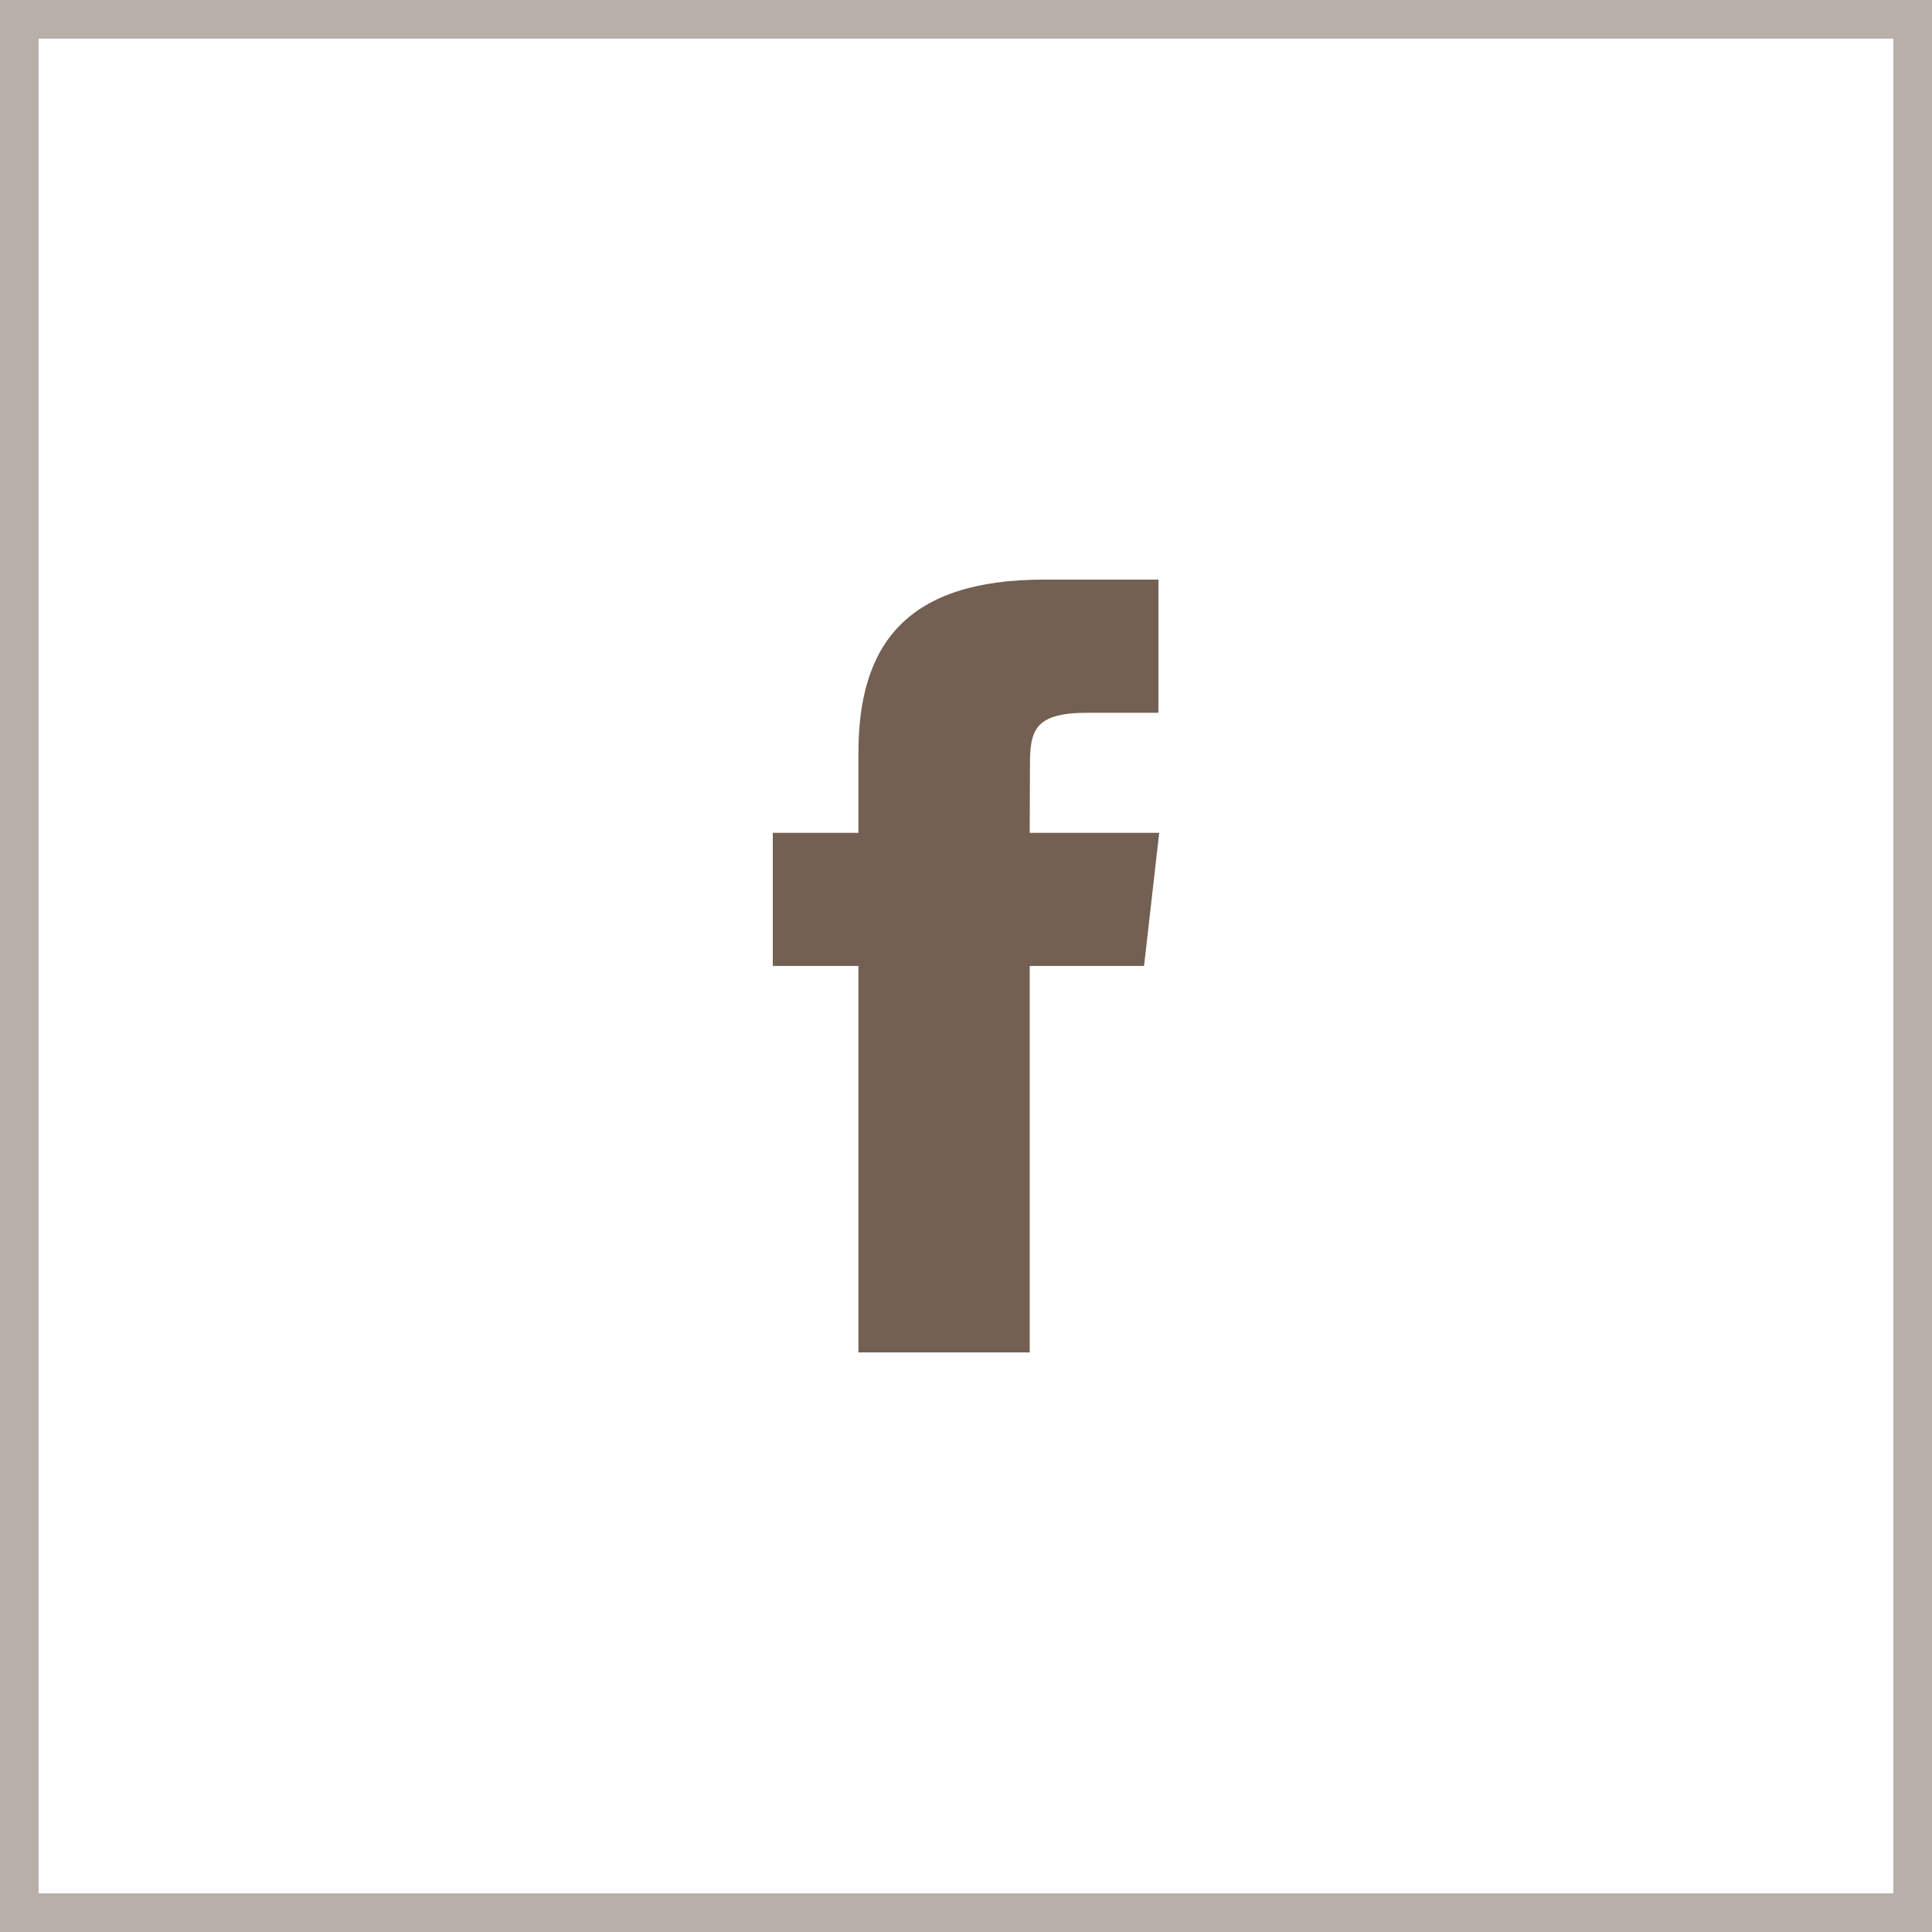
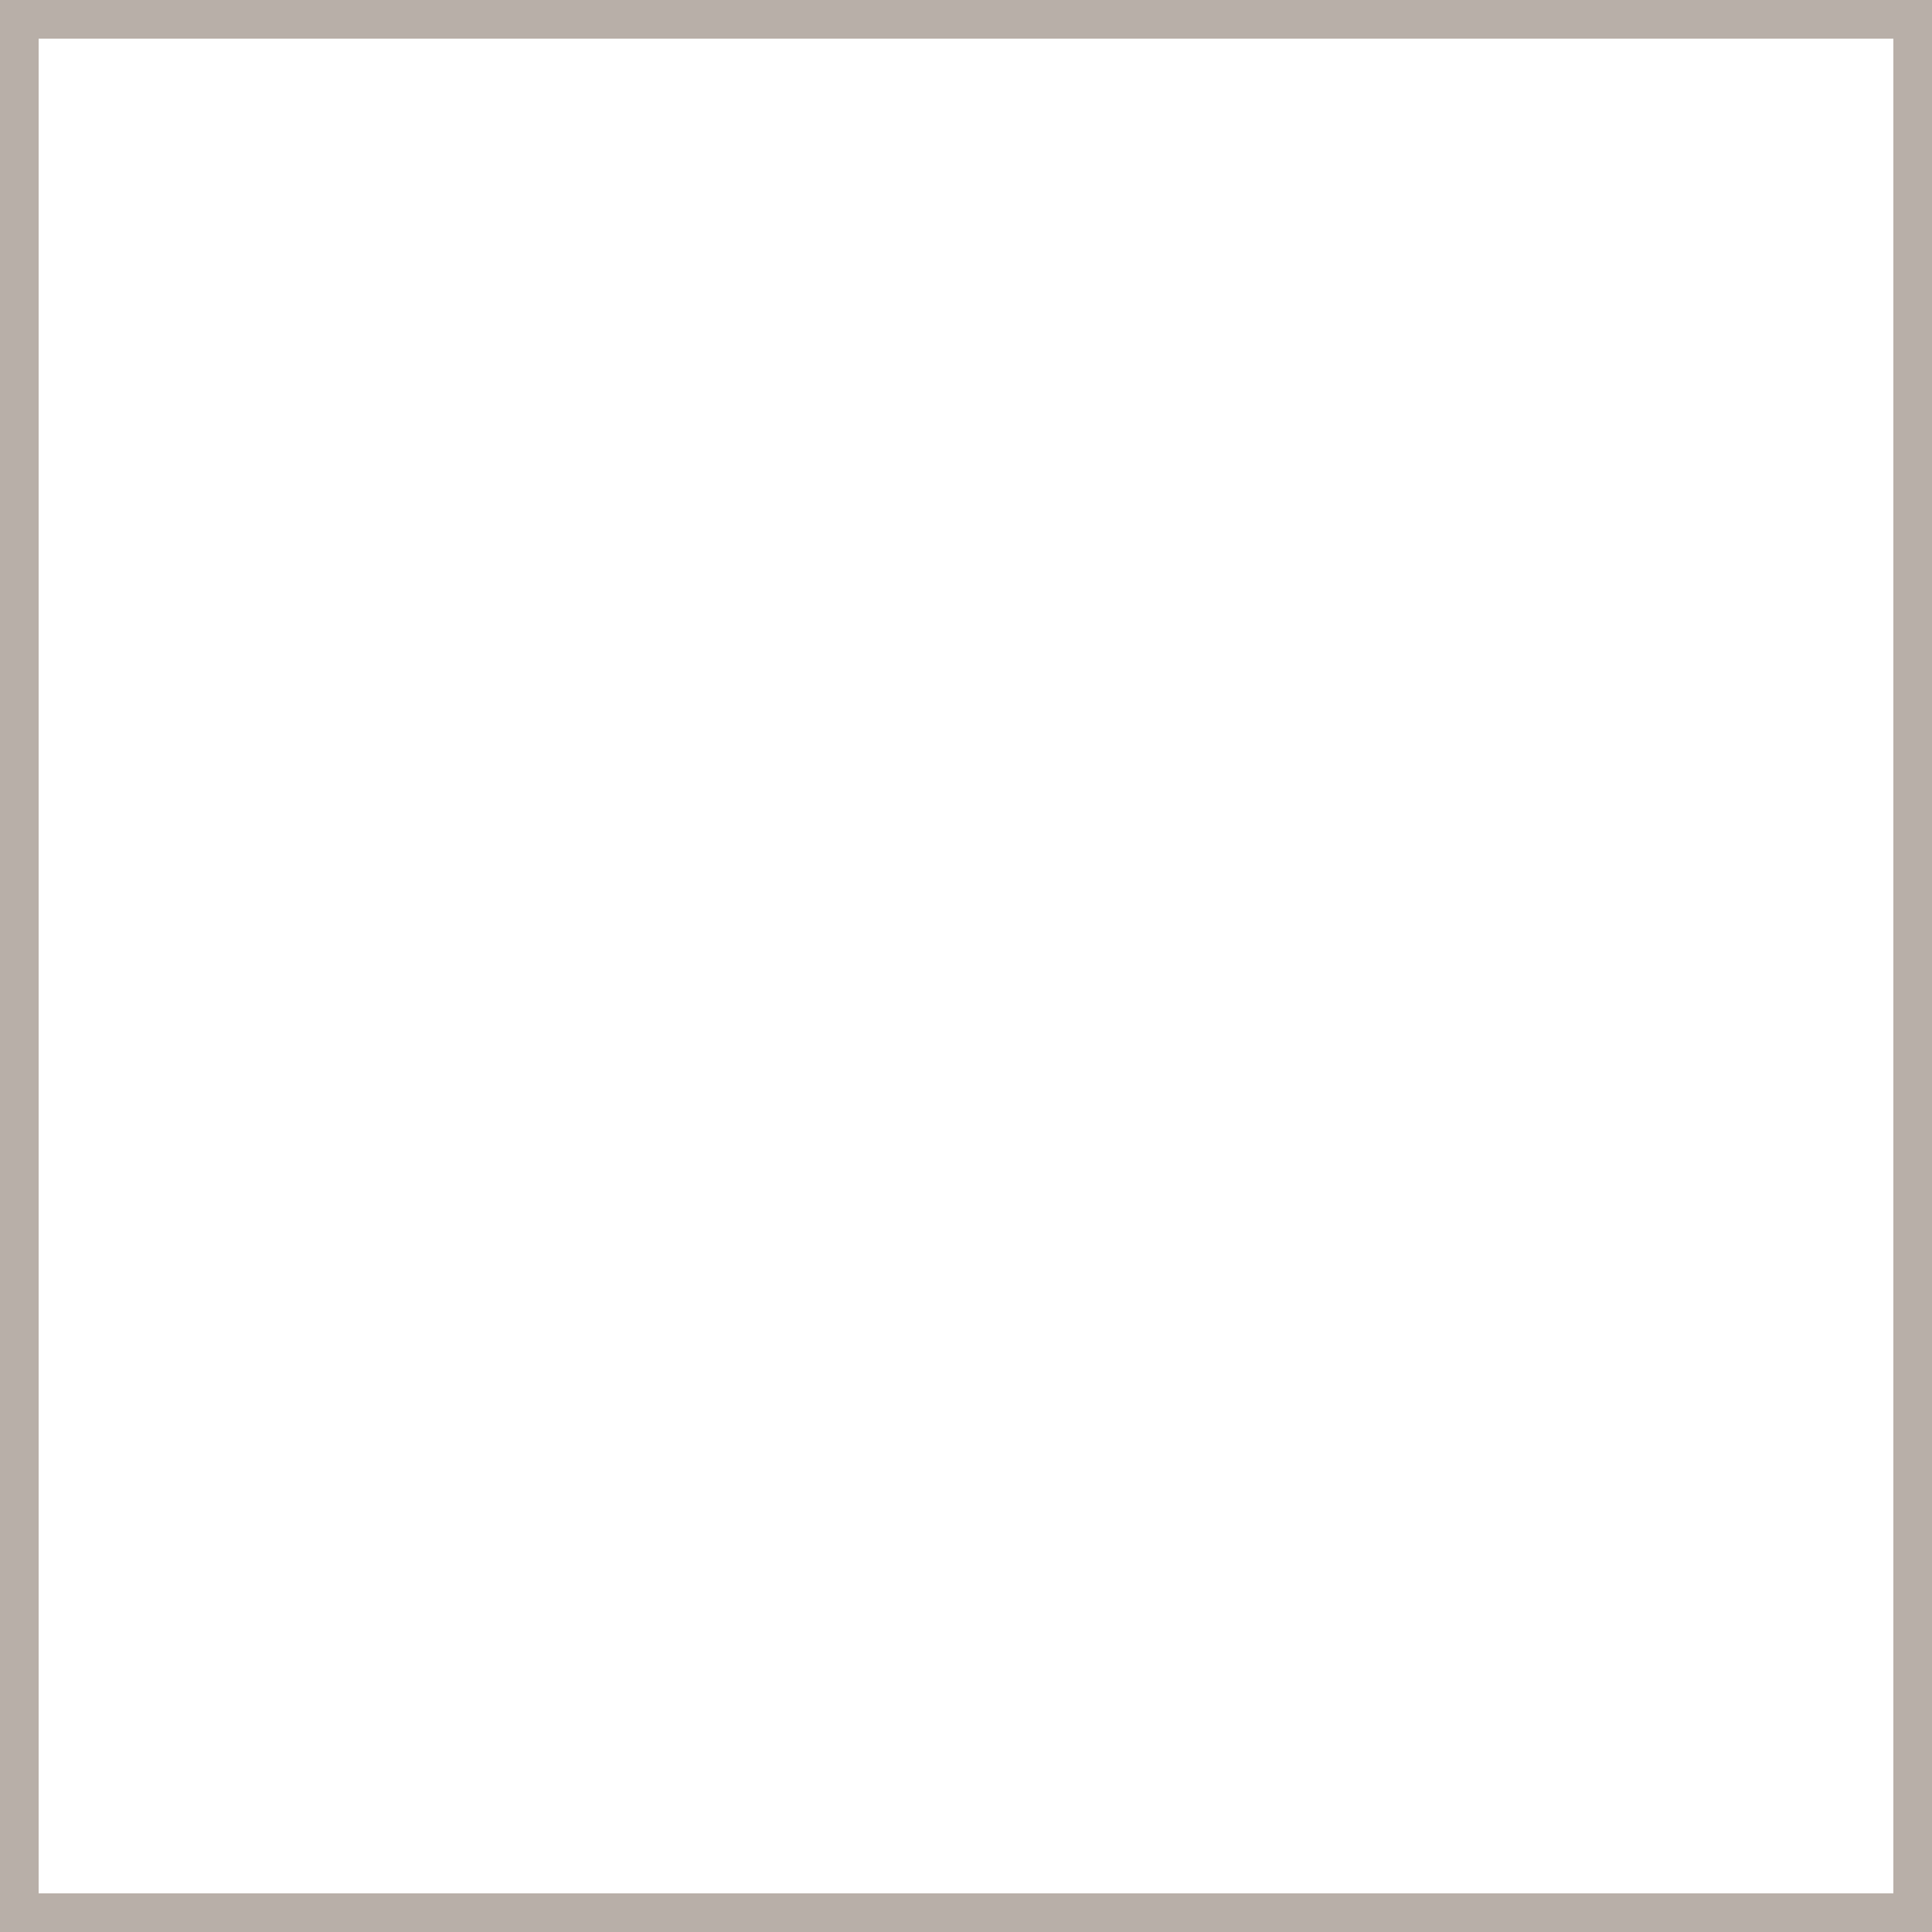
<svg xmlns="http://www.w3.org/2000/svg" width="50" height="50" viewBox="0 0 50 50">
  <g fill="none" fill-rule="evenodd">
    <g>
      <g>
        <g>
          <path stroke="#736052" d="M0.5 0.5H49.5V49.5H0.5z" opacity=".5" transform="translate(-1250, -10678) translate(0, 10633) translate(1250, 45)" />
-           <path fill="#736052" d="M26.65 35h-4.434V24.999H20v-3.446h2.216v-2.07c0-2.81 1.25-4.483 4.805-4.483h2.959v3.447h-1.85c-1.383 0-1.475.482-1.475 1.38l-.006 1.726H30l-.392 3.446h-2.959V35z" transform="translate(-1250, -10678) translate(0, 10633) translate(1250, 45)" />
        </g>
      </g>
    </g>
  </g>
</svg>